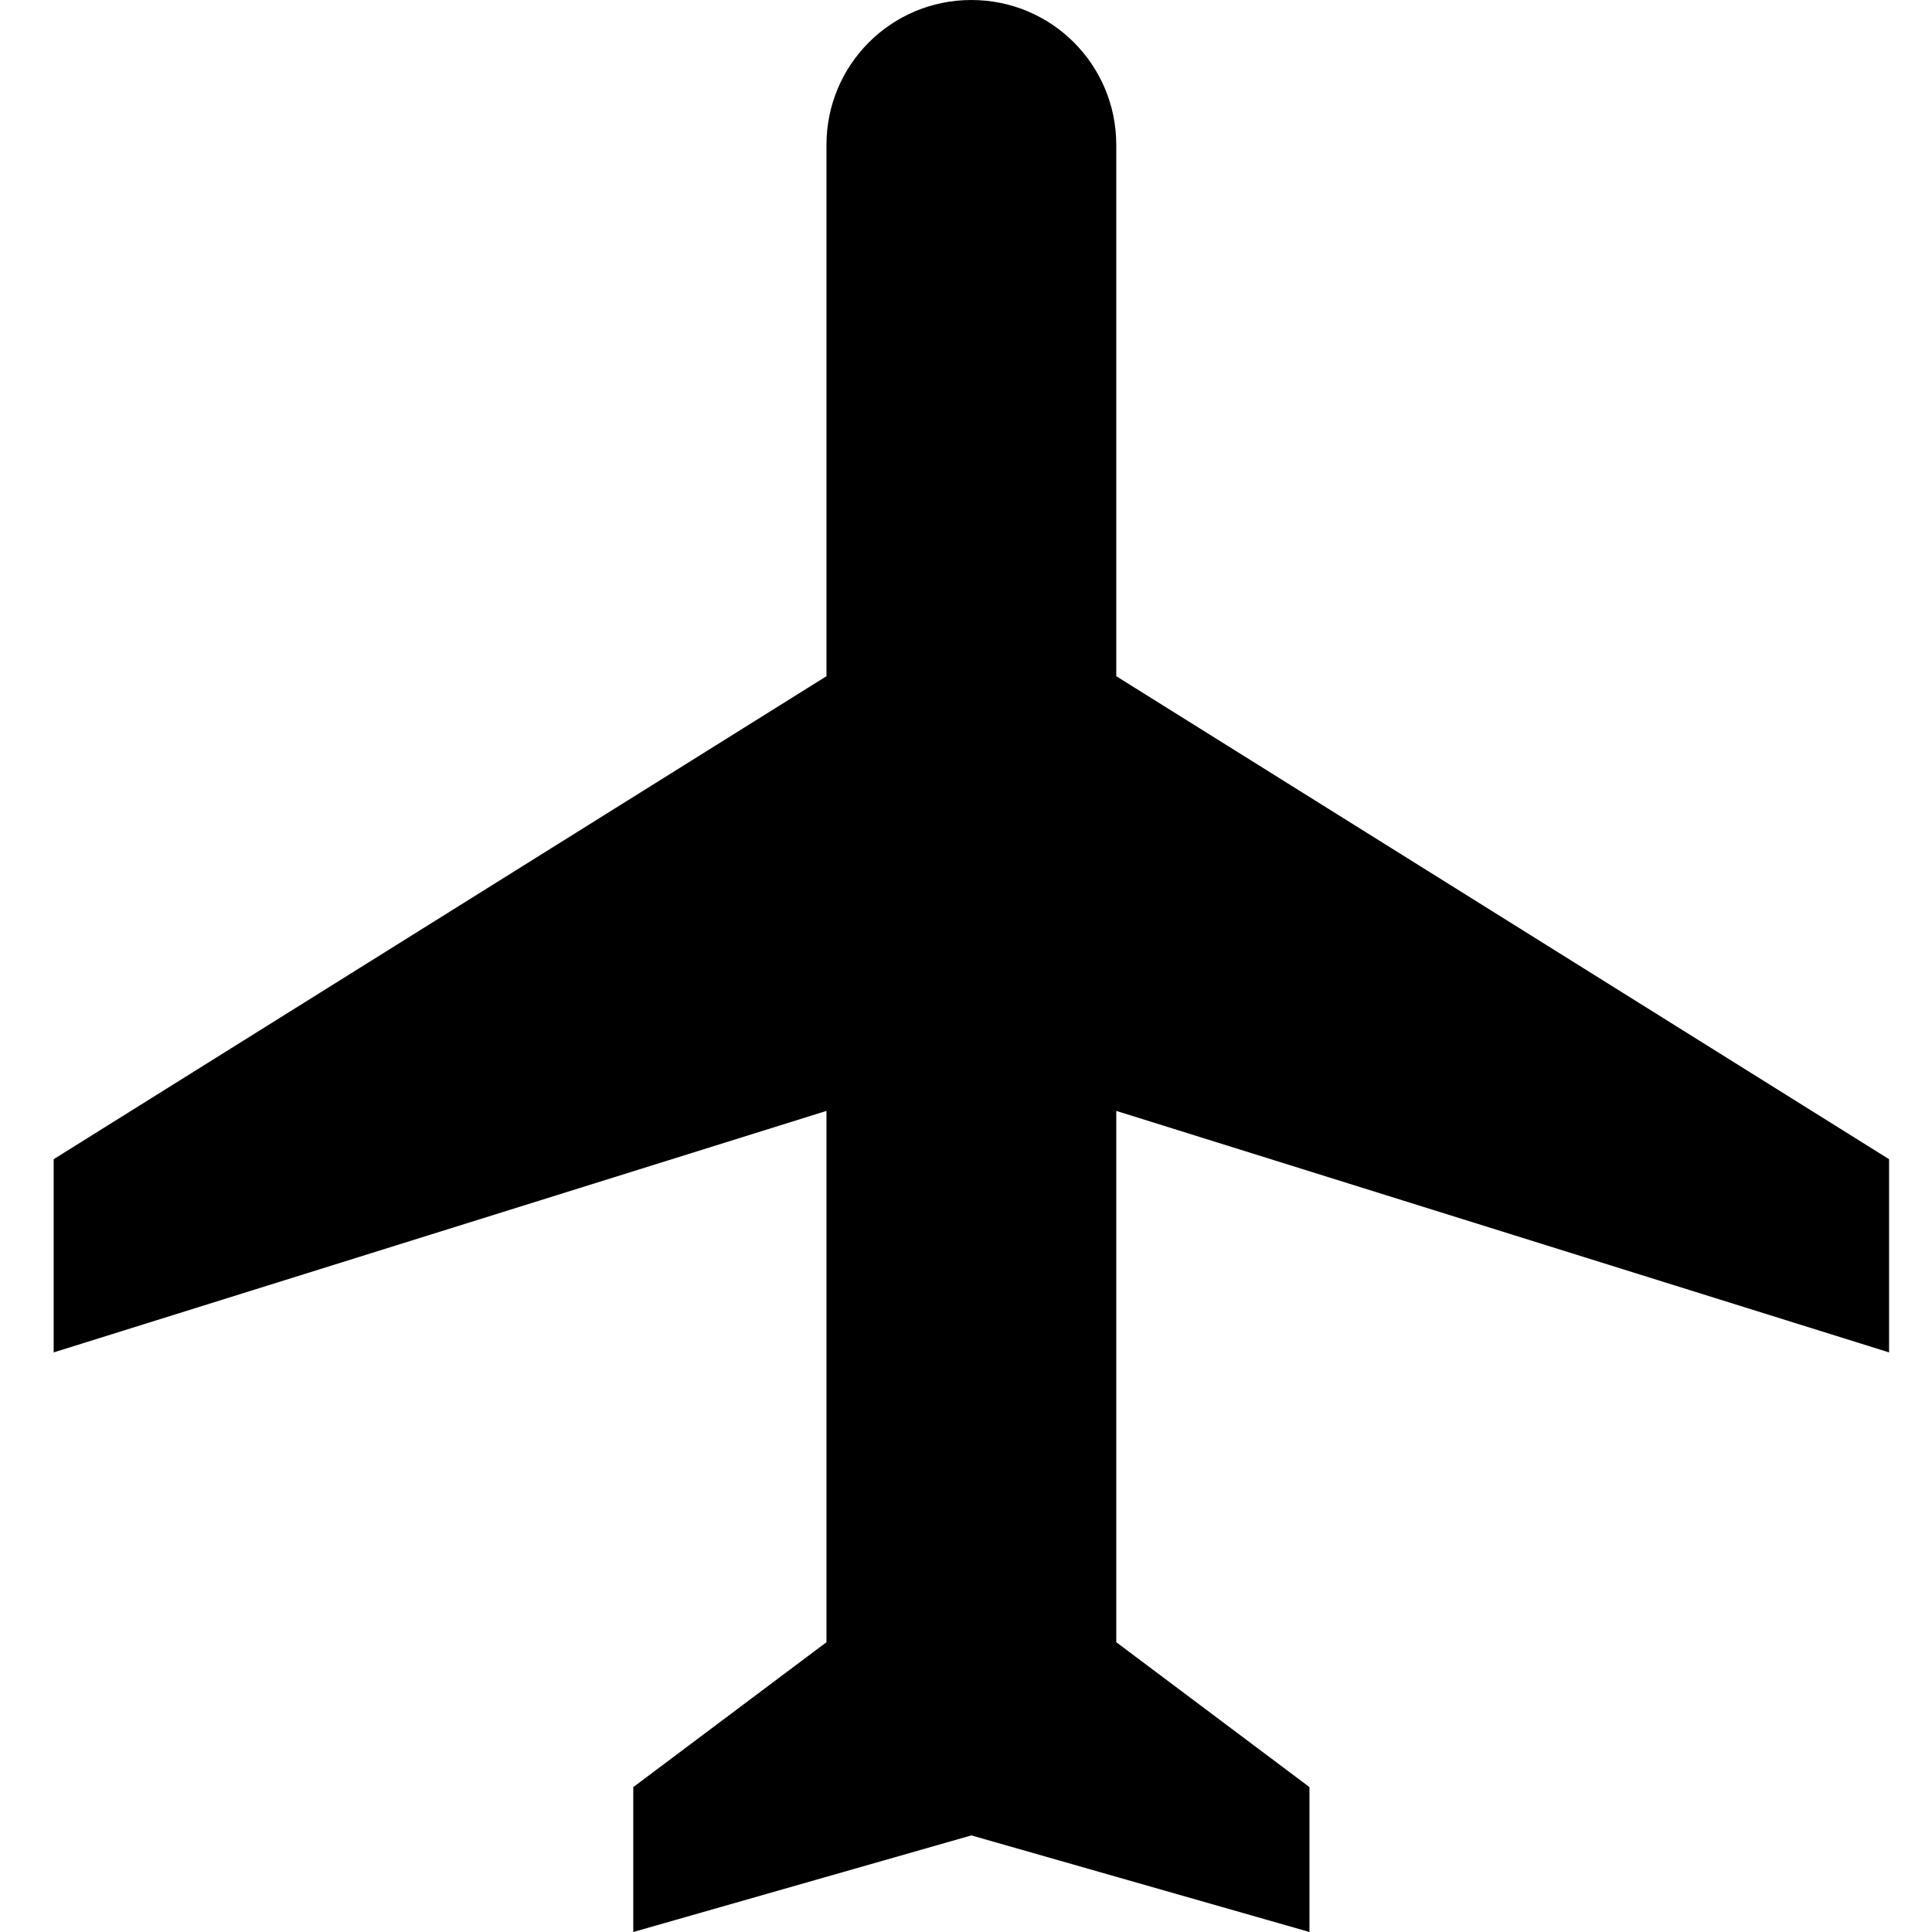
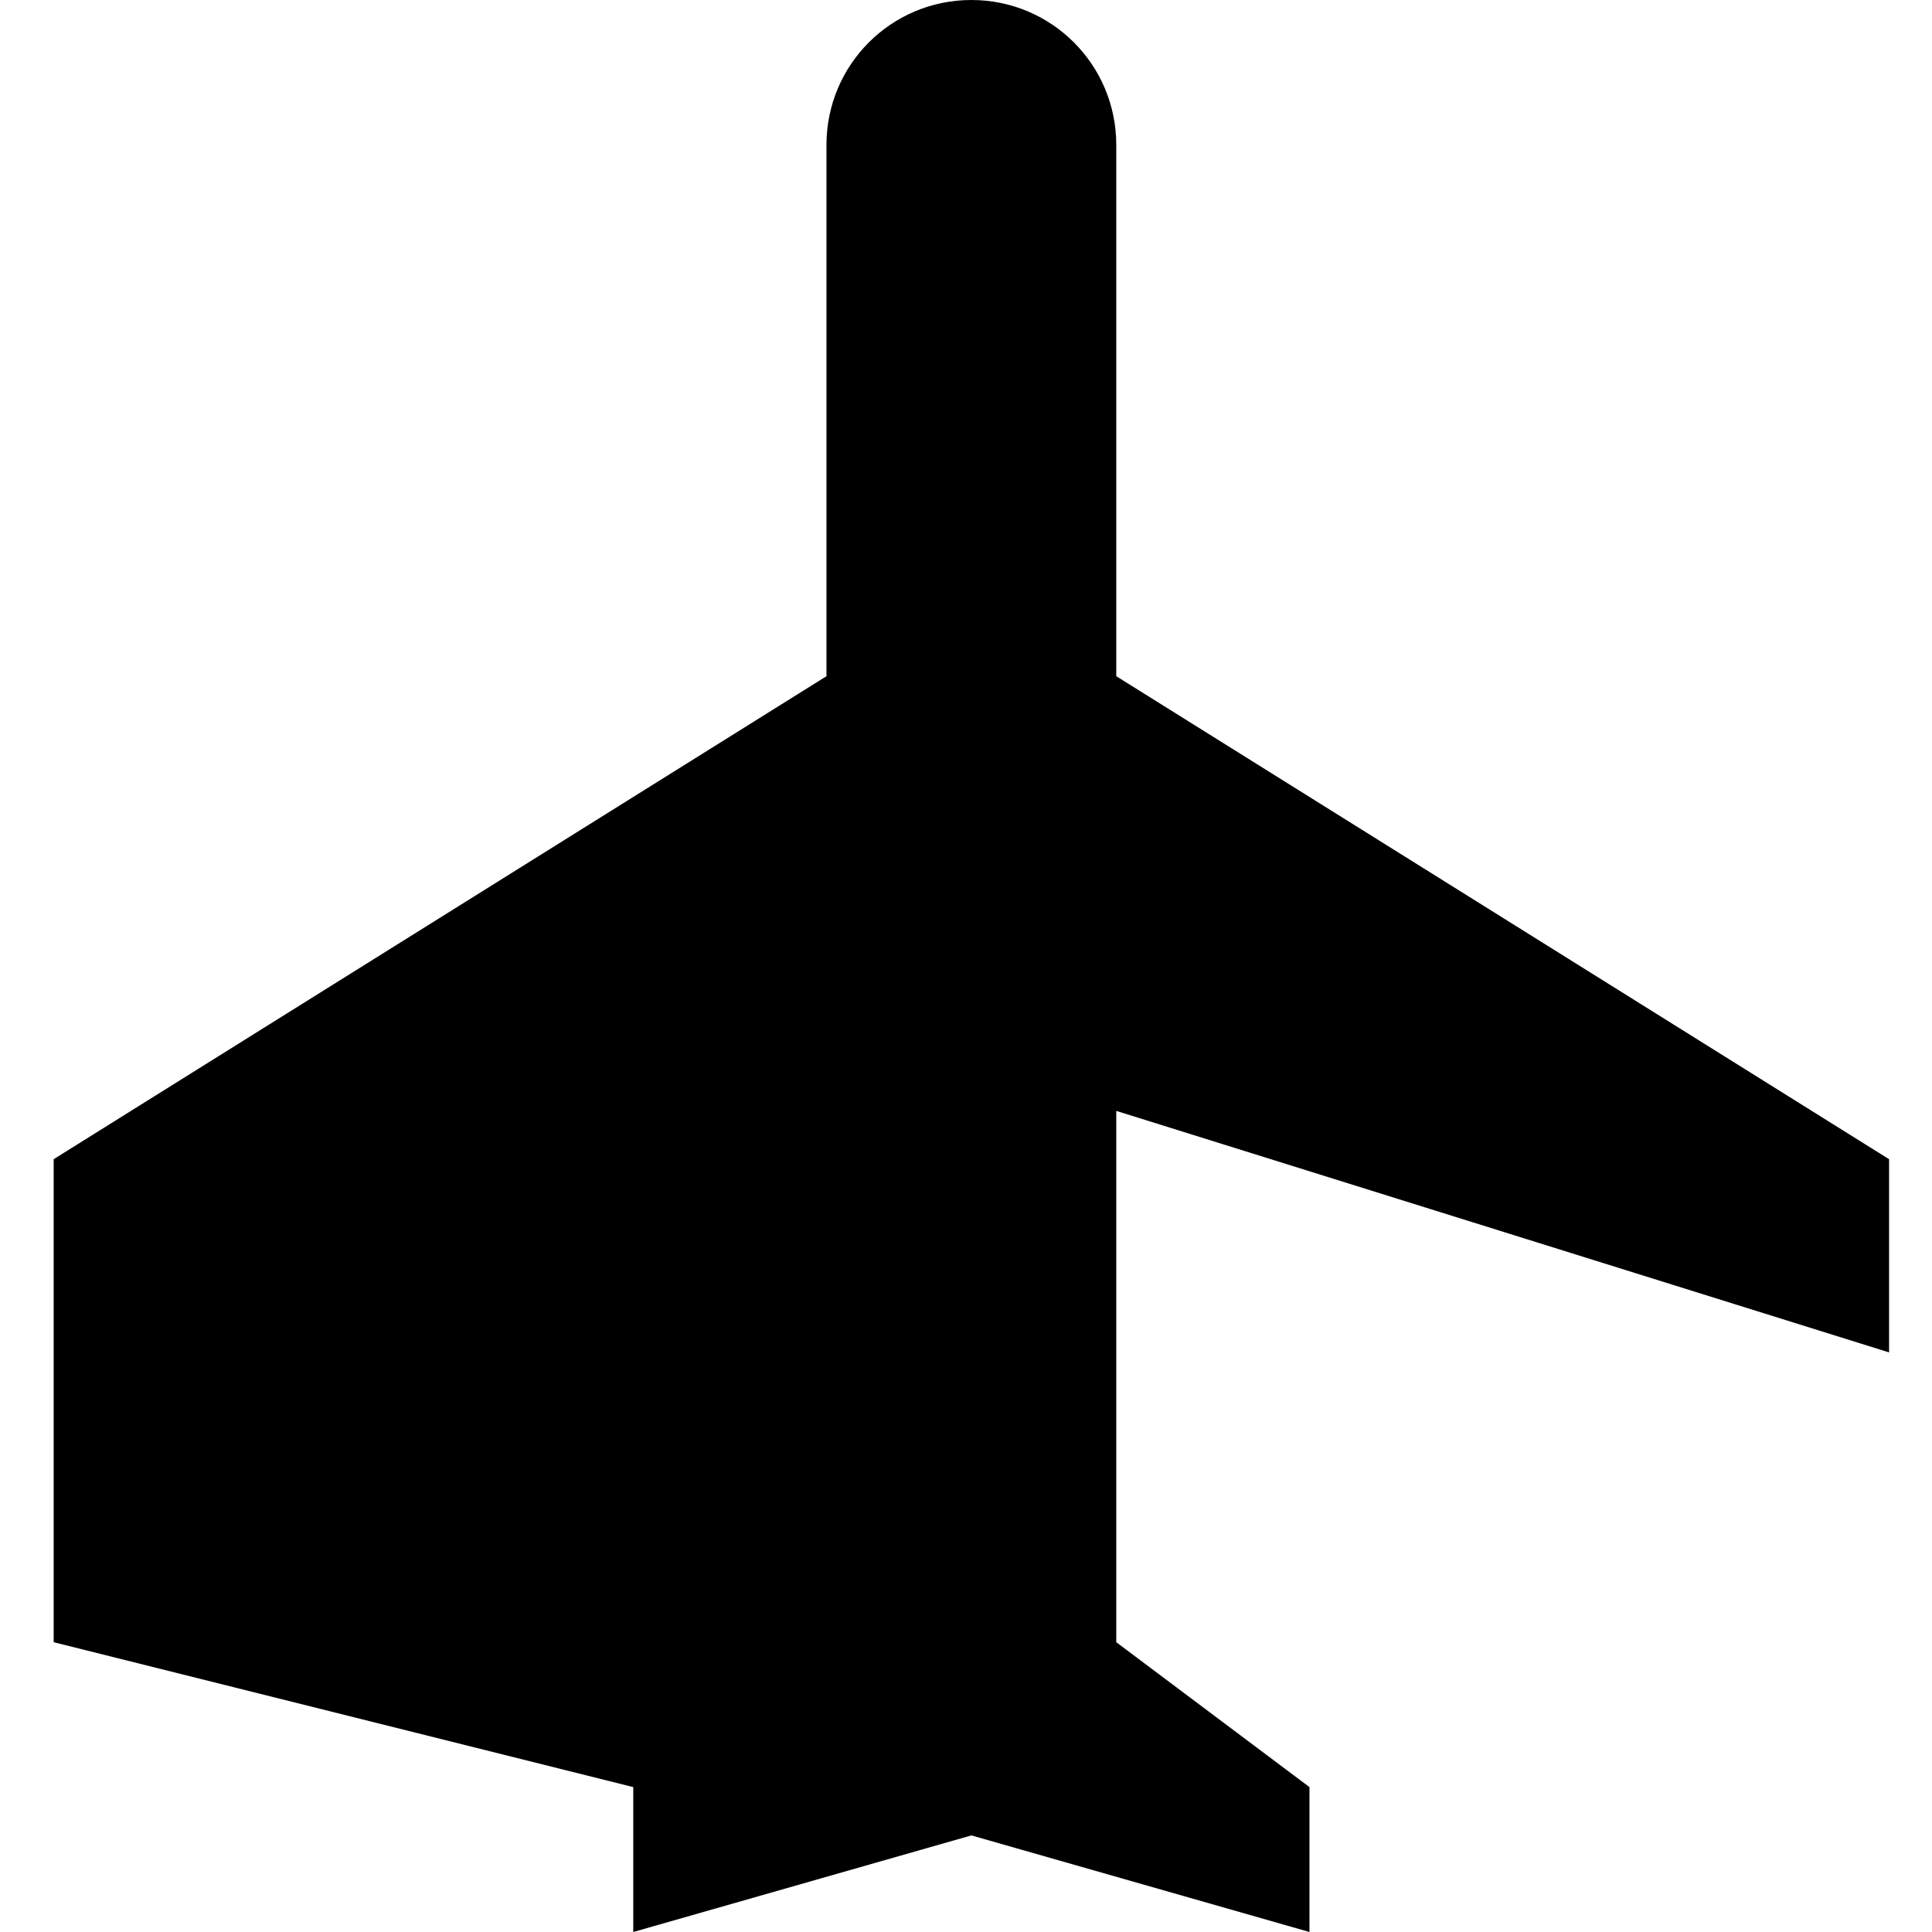
<svg xmlns="http://www.w3.org/2000/svg" width="18" height="18" viewBox="0 0 18 18" fill="none">
-   <path fill-rule="evenodd" clip-rule="evenodd" d="M17.6 12.6V10.8L10.4 6.3V1.35C10.4 0.603 9.797 0 9.05 0C8.303 0 7.7 0.603 7.7 1.35V6.3L0.5 10.8V12.6L7.7 10.35V15.3L5.9 16.65V18L9.05 17.1L12.2 18V16.65L10.4 15.3V10.35L17.6 12.6Z" fill="currentcolor" />
+   <path fill-rule="evenodd" clip-rule="evenodd" d="M17.6 12.6V10.8L10.4 6.3V1.35C10.4 0.603 9.797 0 9.05 0C8.303 0 7.7 0.603 7.7 1.35V6.3L0.5 10.8V12.6V15.3L5.9 16.65V18L9.05 17.1L12.2 18V16.65L10.4 15.3V10.35L17.6 12.6Z" fill="currentcolor" />
</svg>